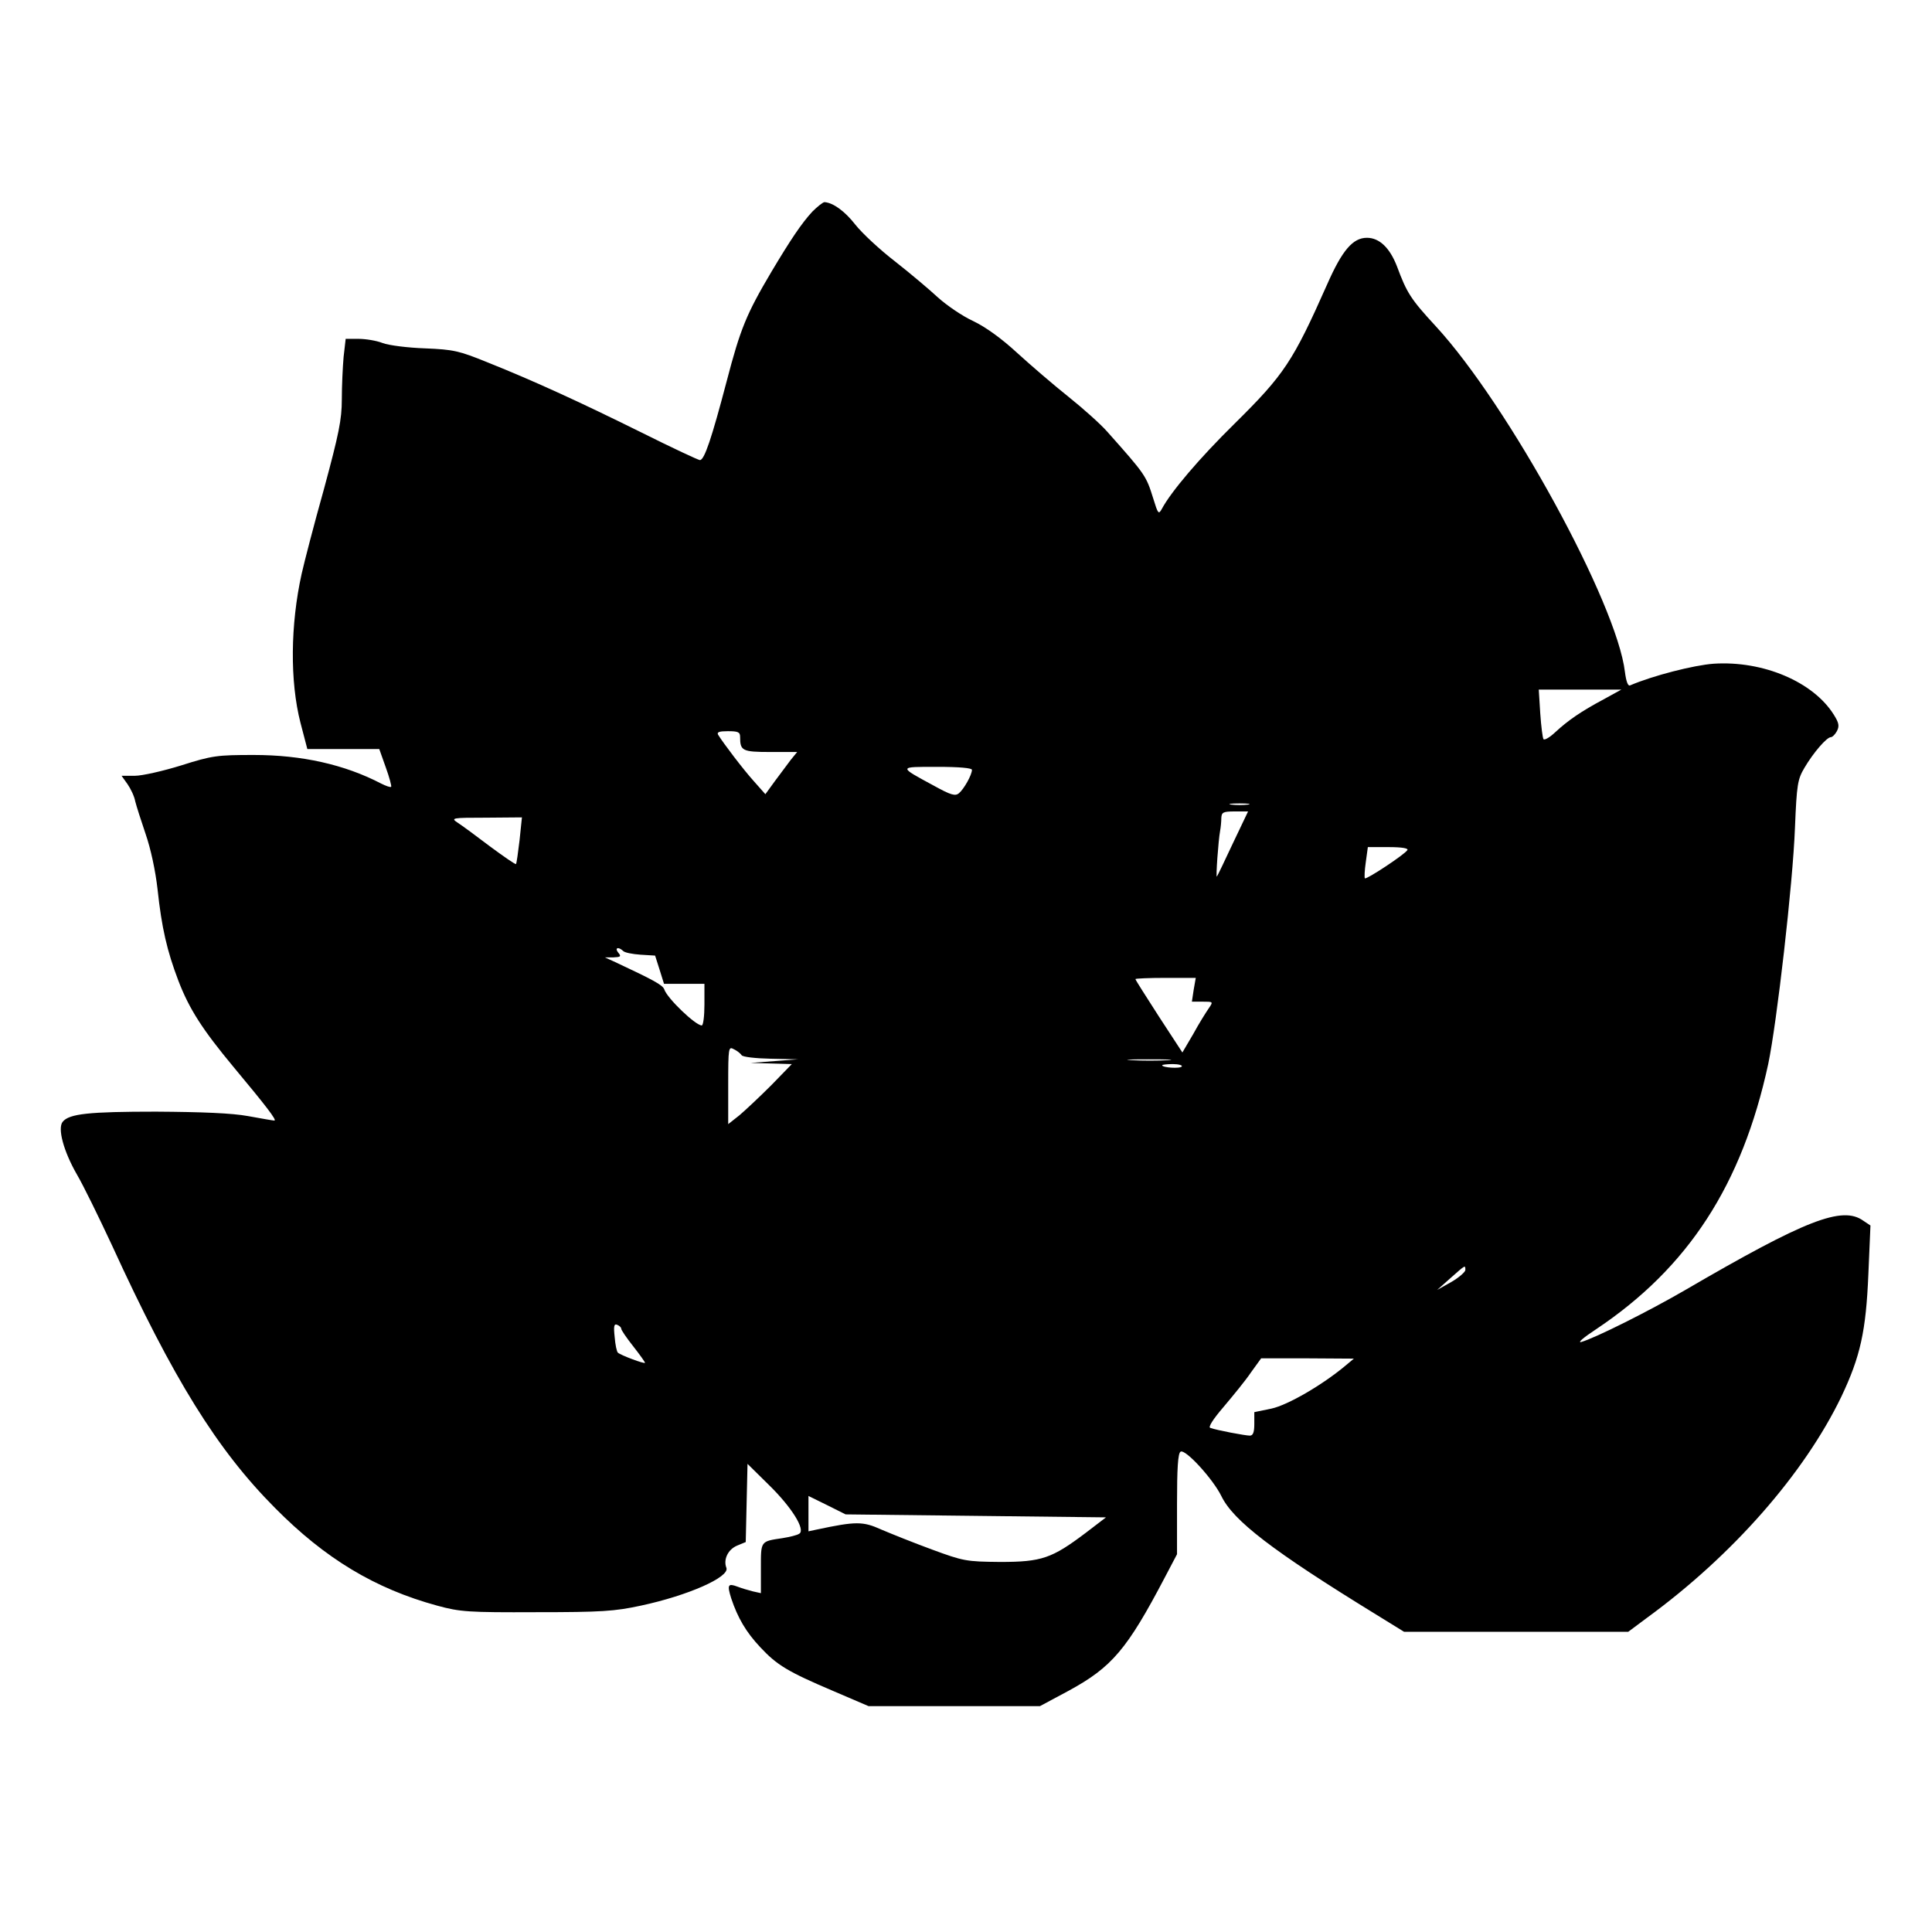
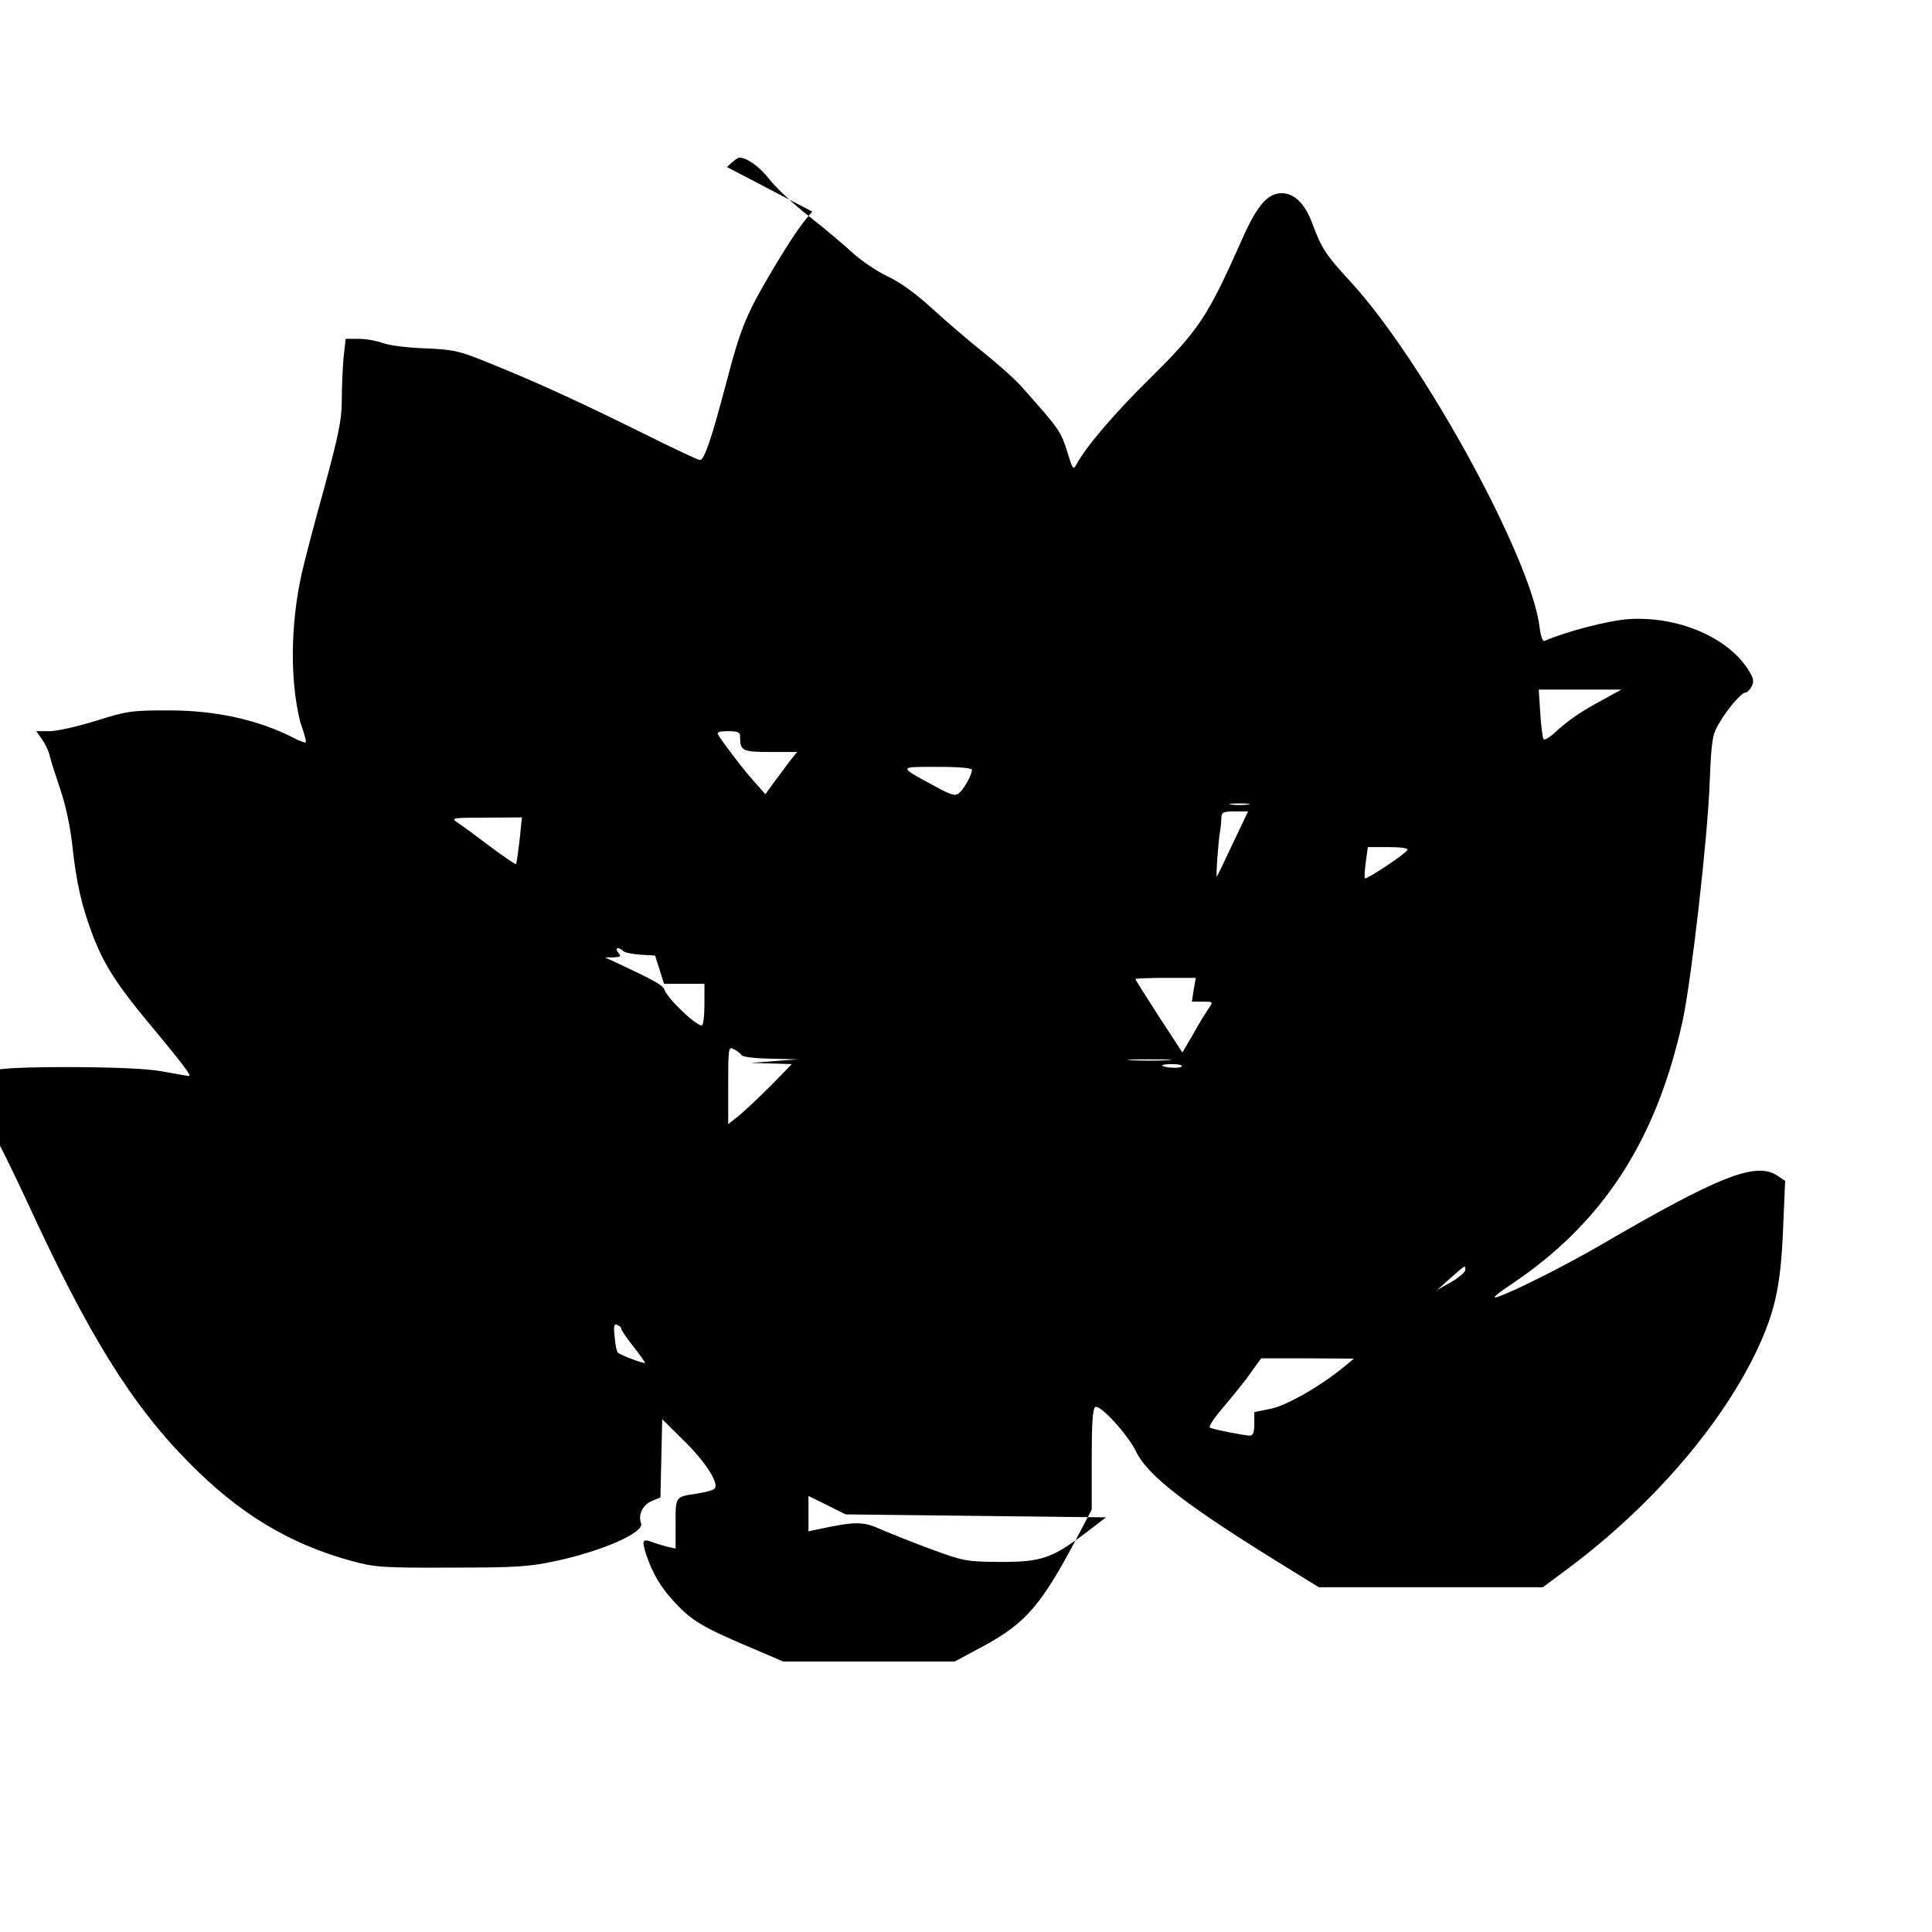
<svg xmlns="http://www.w3.org/2000/svg" version="1.0" width="650pt" height="650pt" viewBox="0 0 650 650" preserveAspectRatio="xMidYMid meet">
  <g transform="translate(0,650) scale(0.1,-0.1)" fill="#000000" stroke="none">
-     <path d="M2733 5788 c-36 -39 -73 -94 -138 -203 -84 -142 -104 -191 -150 -367 -51 -194 -75 -265 -90 -266 -5 0 -93 41 -195 92 -204 101 -360 173 -520 237 -96 39 -114 43 -210 47 -58 2 -122 10 -143 18 -20 8 -57 14 -81 14 l-43 0 -7 -61 c-3 -34 -6 -98 -6 -143 0 -68 -10 -116 -60 -301 -34 -121 -67 -249 -75 -285 -38 -171 -40 -362 -4 -502 l23 -88 121 0 121 0 22 -62 c12 -33 20 -63 18 -65 -2 -3 -18 3 -34 11 -123 64 -267 96 -428 96 -123 0 -140 -2 -244 -35 -61 -19 -132 -35 -156 -35 l-45 0 20 -28 c11 -16 23 -41 26 -58 4 -16 20 -66 35 -110 17 -49 33 -123 40 -185 14 -131 32 -208 70 -308 37 -97 83 -167 186 -291 110 -132 147 -180 137 -180 -4 0 -44 7 -88 15 -54 10 -154 14 -310 15 -226 0 -292 -7 -314 -34 -18 -22 3 -99 47 -176 23 -39 75 -146 118 -238 207 -452 355 -690 549 -885 169 -171 337 -272 546 -329 77 -21 104 -23 334 -22 219 0 263 3 351 22 159 34 299 96 288 127 -11 28 5 62 36 75 l29 12 3 132 3 131 71 -70 c78 -76 125 -152 103 -165 -7 -5 -32 -11 -57 -15 -74 -11 -72 -9 -72 -101 l0 -84 -27 6 c-16 4 -39 11 -52 16 -32 12 -35 6 -21 -39 22 -66 50 -114 98 -165 56 -60 92 -82 245 -147 l119 -51 288 0 289 0 97 52 c145 79 196 139 323 381 l41 78 0 169 c0 119 3 171 12 176 16 10 109 -92 137 -149 40 -83 171 -184 521 -399 l94 -58 377 0 377 0 63 47 c288 210 529 485 654 744 64 135 83 220 91 413 l7 163 -24 16 c-71 51 -194 3 -599 -233 -124 -72 -302 -161 -350 -175 -14 -3 9 16 50 43 310 207 491 486 579 892 29 138 83 608 90 795 6 147 9 163 32 202 30 51 75 103 89 103 5 0 14 9 20 20 9 17 7 28 -10 55 -69 111 -238 183 -405 172 -67 -5 -204 -40 -281 -73 -7 -3 -13 14 -17 45 -27 231 -392 898 -636 1163 -85 92 -98 113 -131 202 -24 62 -59 96 -101 96 -47 0 -83 -41 -134 -157 -115 -259 -144 -303 -311 -468 -119 -117 -214 -229 -245 -287 -11 -20 -13 -17 -29 35 -24 77 -26 80 -155 225 -22 25 -80 77 -130 117 -49 39 -127 106 -173 148 -52 48 -106 87 -148 107 -37 17 -89 53 -118 79 -28 26 -93 81 -144 121 -52 40 -112 96 -134 124 -36 46 -75 74 -104 76 -5 0 -24 -15 -41 -32z m2662 -1641 c-75 -40 -120 -71 -162 -110 -18 -17 -36 -28 -40 -24 -3 4 -8 43 -11 87 l-5 80 139 0 139 0 -60 -33z m-2905 -126 c0 -47 7 -51 102 -51 l90 0 -22 -27 c-12 -16 -36 -48 -53 -71 l-32 -44 -39 44 c-36 40 -102 127 -120 156 -5 9 4 12 33 12 34 0 41 -3 41 -19z m780 -111 c0 -17 -27 -65 -44 -79 -12 -10 -27 -6 -83 25 -122 66 -122 64 10 64 75 0 117 -4 117 -10z m928 -117 c-16 -2 -40 -2 -55 0 -16 2 -3 4 27 4 30 0 43 -2 28 -4z m-50 -130 c-28 -60 -52 -110 -54 -112 -4 -4 5 122 11 154 2 11 4 30 4 43 1 19 6 22 45 22 l45 0 -51 -107z m-2400 10 c-5 -42 -10 -78 -12 -80 -2 -2 -41 25 -87 59 -46 35 -95 71 -109 80 -24 16 -21 17 96 17 l120 1 -8 -77z m2987 -33 c-9 -15 -138 -100 -143 -95 -2 2 -1 27 3 54 l7 51 70 0 c45 0 67 -4 63 -10z m-2639 -339 c5 -6 31 -11 59 -13 l49 -3 15 -47 15 -48 68 0 68 0 0 -70 c0 -38 -4 -70 -9 -70 -21 0 -116 91 -126 121 -5 15 -37 32 -165 92 l-35 16 29 0 c24 1 27 3 16 16 -13 16 0 21 16 6z m1920 -131 l-6 -40 36 0 c36 0 36 0 21 -22 -9 -13 -33 -51 -52 -86 l-37 -63 -79 121 c-43 67 -79 123 -79 126 0 2 46 4 101 4 l102 0 -7 -40z m-1521 -220 c3 -6 48 -11 98 -12 l92 -2 -80 -6 -80 -6 70 -2 69 -2 -69 -71 c-39 -39 -87 -84 -107 -101 l-38 -30 0 132 c0 126 1 130 19 120 11 -5 23 -15 26 -20z m1433 -17 c-32 -2 -86 -2 -120 0 -35 2 -9 3 57 3 66 0 94 -1 63 -3z m48 -21 c-5 -8 -66 -4 -66 4 0 2 16 4 36 4 19 0 33 -4 30 -8z m954 -685 c0 -6 -21 -25 -47 -40 l-48 -27 45 40 c51 45 50 45 50 27z m-2840 -197 c0 -5 18 -31 40 -59 22 -28 40 -53 40 -56 0 -5 -81 25 -91 34 -4 3 -9 27 -11 53 -4 36 -2 45 8 41 8 -3 14 -9 14 -13z m2435 -126 c-77 -64 -192 -131 -247 -143 l-58 -12 0 -40 c0 -27 -4 -39 -15 -39 -15 0 -111 18 -133 26 -8 2 8 28 45 71 32 38 74 89 92 116 l34 47 156 0 156 -1 -30 -25z m-1242 -504 l438 -5 -68 -52 c-114 -86 -148 -98 -288 -98 -115 1 -124 3 -230 42 -60 22 -137 53 -170 67 -62 28 -85 28 -217 0 l-28 -6 0 59 0 60 63 -31 62 -31 438 -5z" />
+     <path d="M2733 5788 c-36 -39 -73 -94 -138 -203 -84 -142 -104 -191 -150 -367 -51 -194 -75 -265 -90 -266 -5 0 -93 41 -195 92 -204 101 -360 173 -520 237 -96 39 -114 43 -210 47 -58 2 -122 10 -143 18 -20 8 -57 14 -81 14 l-43 0 -7 -61 c-3 -34 -6 -98 -6 -143 0 -68 -10 -116 -60 -301 -34 -121 -67 -249 -75 -285 -38 -171 -40 -362 -4 -502 c12 -33 20 -63 18 -65 -2 -3 -18 3 -34 11 -123 64 -267 96 -428 96 -123 0 -140 -2 -244 -35 -61 -19 -132 -35 -156 -35 l-45 0 20 -28 c11 -16 23 -41 26 -58 4 -16 20 -66 35 -110 17 -49 33 -123 40 -185 14 -131 32 -208 70 -308 37 -97 83 -167 186 -291 110 -132 147 -180 137 -180 -4 0 -44 7 -88 15 -54 10 -154 14 -310 15 -226 0 -292 -7 -314 -34 -18 -22 3 -99 47 -176 23 -39 75 -146 118 -238 207 -452 355 -690 549 -885 169 -171 337 -272 546 -329 77 -21 104 -23 334 -22 219 0 263 3 351 22 159 34 299 96 288 127 -11 28 5 62 36 75 l29 12 3 132 3 131 71 -70 c78 -76 125 -152 103 -165 -7 -5 -32 -11 -57 -15 -74 -11 -72 -9 -72 -101 l0 -84 -27 6 c-16 4 -39 11 -52 16 -32 12 -35 6 -21 -39 22 -66 50 -114 98 -165 56 -60 92 -82 245 -147 l119 -51 288 0 289 0 97 52 c145 79 196 139 323 381 l41 78 0 169 c0 119 3 171 12 176 16 10 109 -92 137 -149 40 -83 171 -184 521 -399 l94 -58 377 0 377 0 63 47 c288 210 529 485 654 744 64 135 83 220 91 413 l7 163 -24 16 c-71 51 -194 3 -599 -233 -124 -72 -302 -161 -350 -175 -14 -3 9 16 50 43 310 207 491 486 579 892 29 138 83 608 90 795 6 147 9 163 32 202 30 51 75 103 89 103 5 0 14 9 20 20 9 17 7 28 -10 55 -69 111 -238 183 -405 172 -67 -5 -204 -40 -281 -73 -7 -3 -13 14 -17 45 -27 231 -392 898 -636 1163 -85 92 -98 113 -131 202 -24 62 -59 96 -101 96 -47 0 -83 -41 -134 -157 -115 -259 -144 -303 -311 -468 -119 -117 -214 -229 -245 -287 -11 -20 -13 -17 -29 35 -24 77 -26 80 -155 225 -22 25 -80 77 -130 117 -49 39 -127 106 -173 148 -52 48 -106 87 -148 107 -37 17 -89 53 -118 79 -28 26 -93 81 -144 121 -52 40 -112 96 -134 124 -36 46 -75 74 -104 76 -5 0 -24 -15 -41 -32z m2662 -1641 c-75 -40 -120 -71 -162 -110 -18 -17 -36 -28 -40 -24 -3 4 -8 43 -11 87 l-5 80 139 0 139 0 -60 -33z m-2905 -126 c0 -47 7 -51 102 -51 l90 0 -22 -27 c-12 -16 -36 -48 -53 -71 l-32 -44 -39 44 c-36 40 -102 127 -120 156 -5 9 4 12 33 12 34 0 41 -3 41 -19z m780 -111 c0 -17 -27 -65 -44 -79 -12 -10 -27 -6 -83 25 -122 66 -122 64 10 64 75 0 117 -4 117 -10z m928 -117 c-16 -2 -40 -2 -55 0 -16 2 -3 4 27 4 30 0 43 -2 28 -4z m-50 -130 c-28 -60 -52 -110 -54 -112 -4 -4 5 122 11 154 2 11 4 30 4 43 1 19 6 22 45 22 l45 0 -51 -107z m-2400 10 c-5 -42 -10 -78 -12 -80 -2 -2 -41 25 -87 59 -46 35 -95 71 -109 80 -24 16 -21 17 96 17 l120 1 -8 -77z m2987 -33 c-9 -15 -138 -100 -143 -95 -2 2 -1 27 3 54 l7 51 70 0 c45 0 67 -4 63 -10z m-2639 -339 c5 -6 31 -11 59 -13 l49 -3 15 -47 15 -48 68 0 68 0 0 -70 c0 -38 -4 -70 -9 -70 -21 0 -116 91 -126 121 -5 15 -37 32 -165 92 l-35 16 29 0 c24 1 27 3 16 16 -13 16 0 21 16 6z m1920 -131 l-6 -40 36 0 c36 0 36 0 21 -22 -9 -13 -33 -51 -52 -86 l-37 -63 -79 121 c-43 67 -79 123 -79 126 0 2 46 4 101 4 l102 0 -7 -40z m-1521 -220 c3 -6 48 -11 98 -12 l92 -2 -80 -6 -80 -6 70 -2 69 -2 -69 -71 c-39 -39 -87 -84 -107 -101 l-38 -30 0 132 c0 126 1 130 19 120 11 -5 23 -15 26 -20z m1433 -17 c-32 -2 -86 -2 -120 0 -35 2 -9 3 57 3 66 0 94 -1 63 -3z m48 -21 c-5 -8 -66 -4 -66 4 0 2 16 4 36 4 19 0 33 -4 30 -8z m954 -685 c0 -6 -21 -25 -47 -40 l-48 -27 45 40 c51 45 50 45 50 27z m-2840 -197 c0 -5 18 -31 40 -59 22 -28 40 -53 40 -56 0 -5 -81 25 -91 34 -4 3 -9 27 -11 53 -4 36 -2 45 8 41 8 -3 14 -9 14 -13z m2435 -126 c-77 -64 -192 -131 -247 -143 l-58 -12 0 -40 c0 -27 -4 -39 -15 -39 -15 0 -111 18 -133 26 -8 2 8 28 45 71 32 38 74 89 92 116 l34 47 156 0 156 -1 -30 -25z m-1242 -504 l438 -5 -68 -52 c-114 -86 -148 -98 -288 -98 -115 1 -124 3 -230 42 -60 22 -137 53 -170 67 -62 28 -85 28 -217 0 l-28 -6 0 59 0 60 63 -31 62 -31 438 -5z" />
  </g>
</svg>